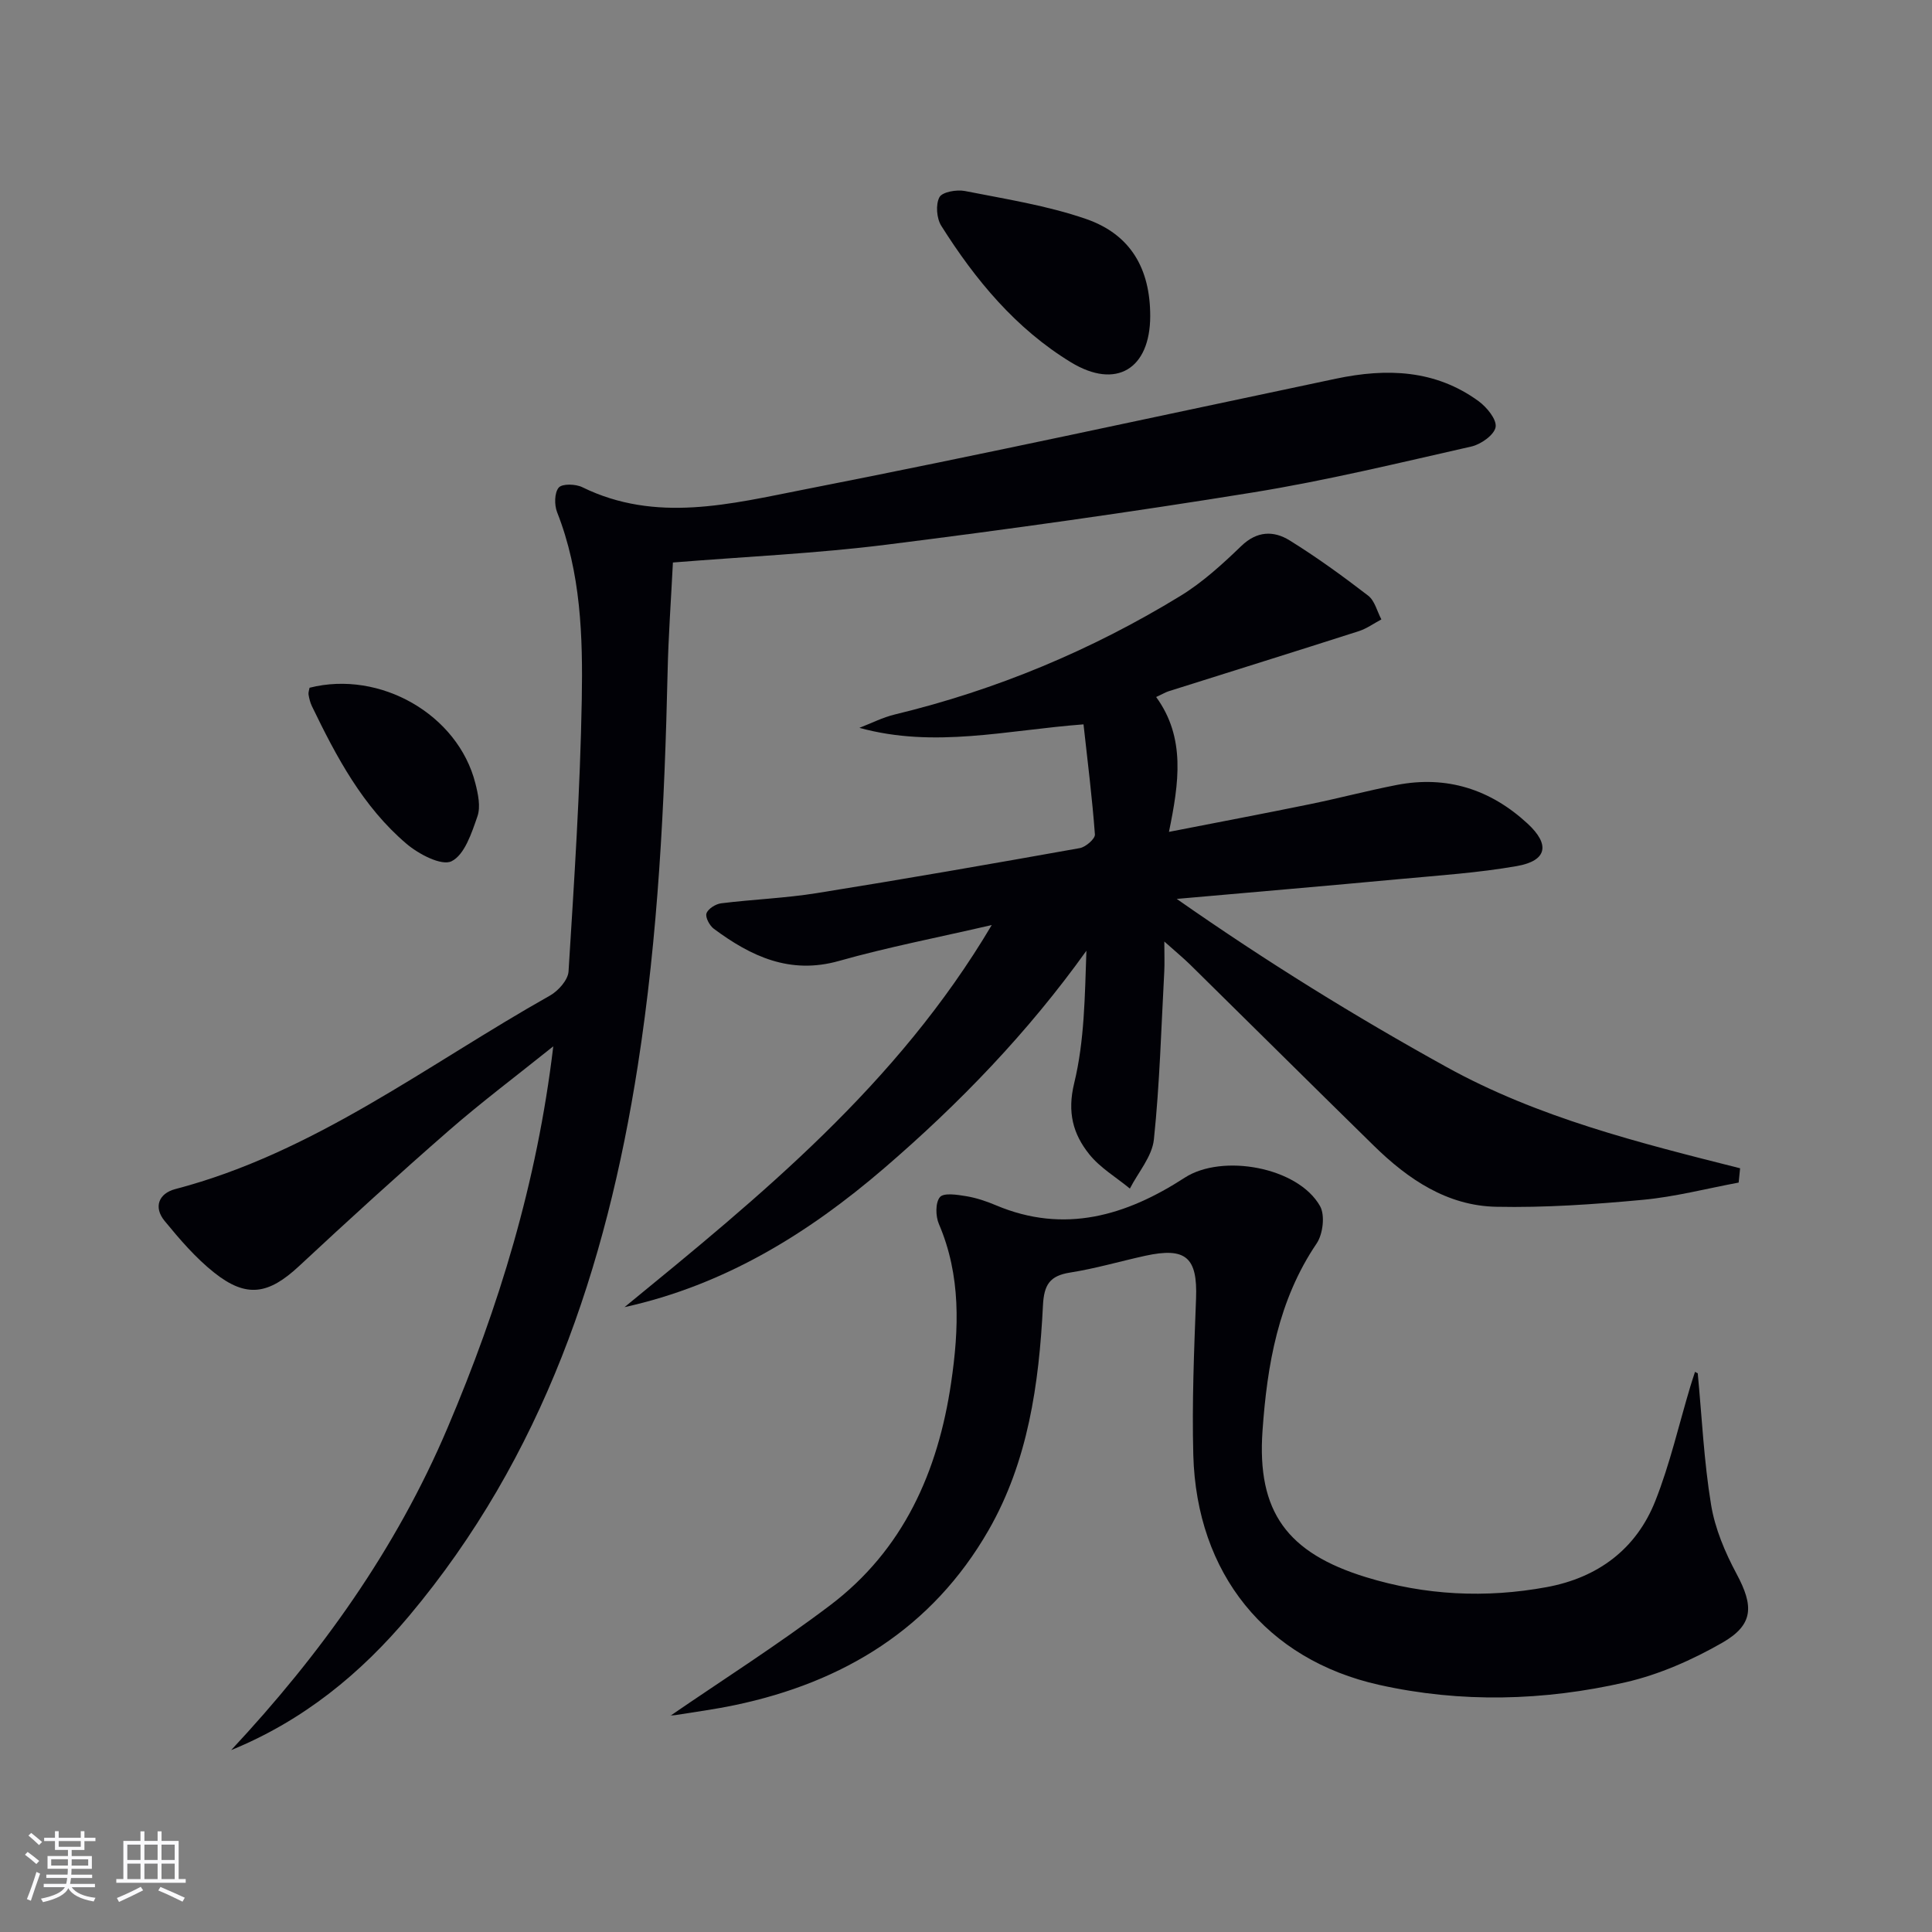
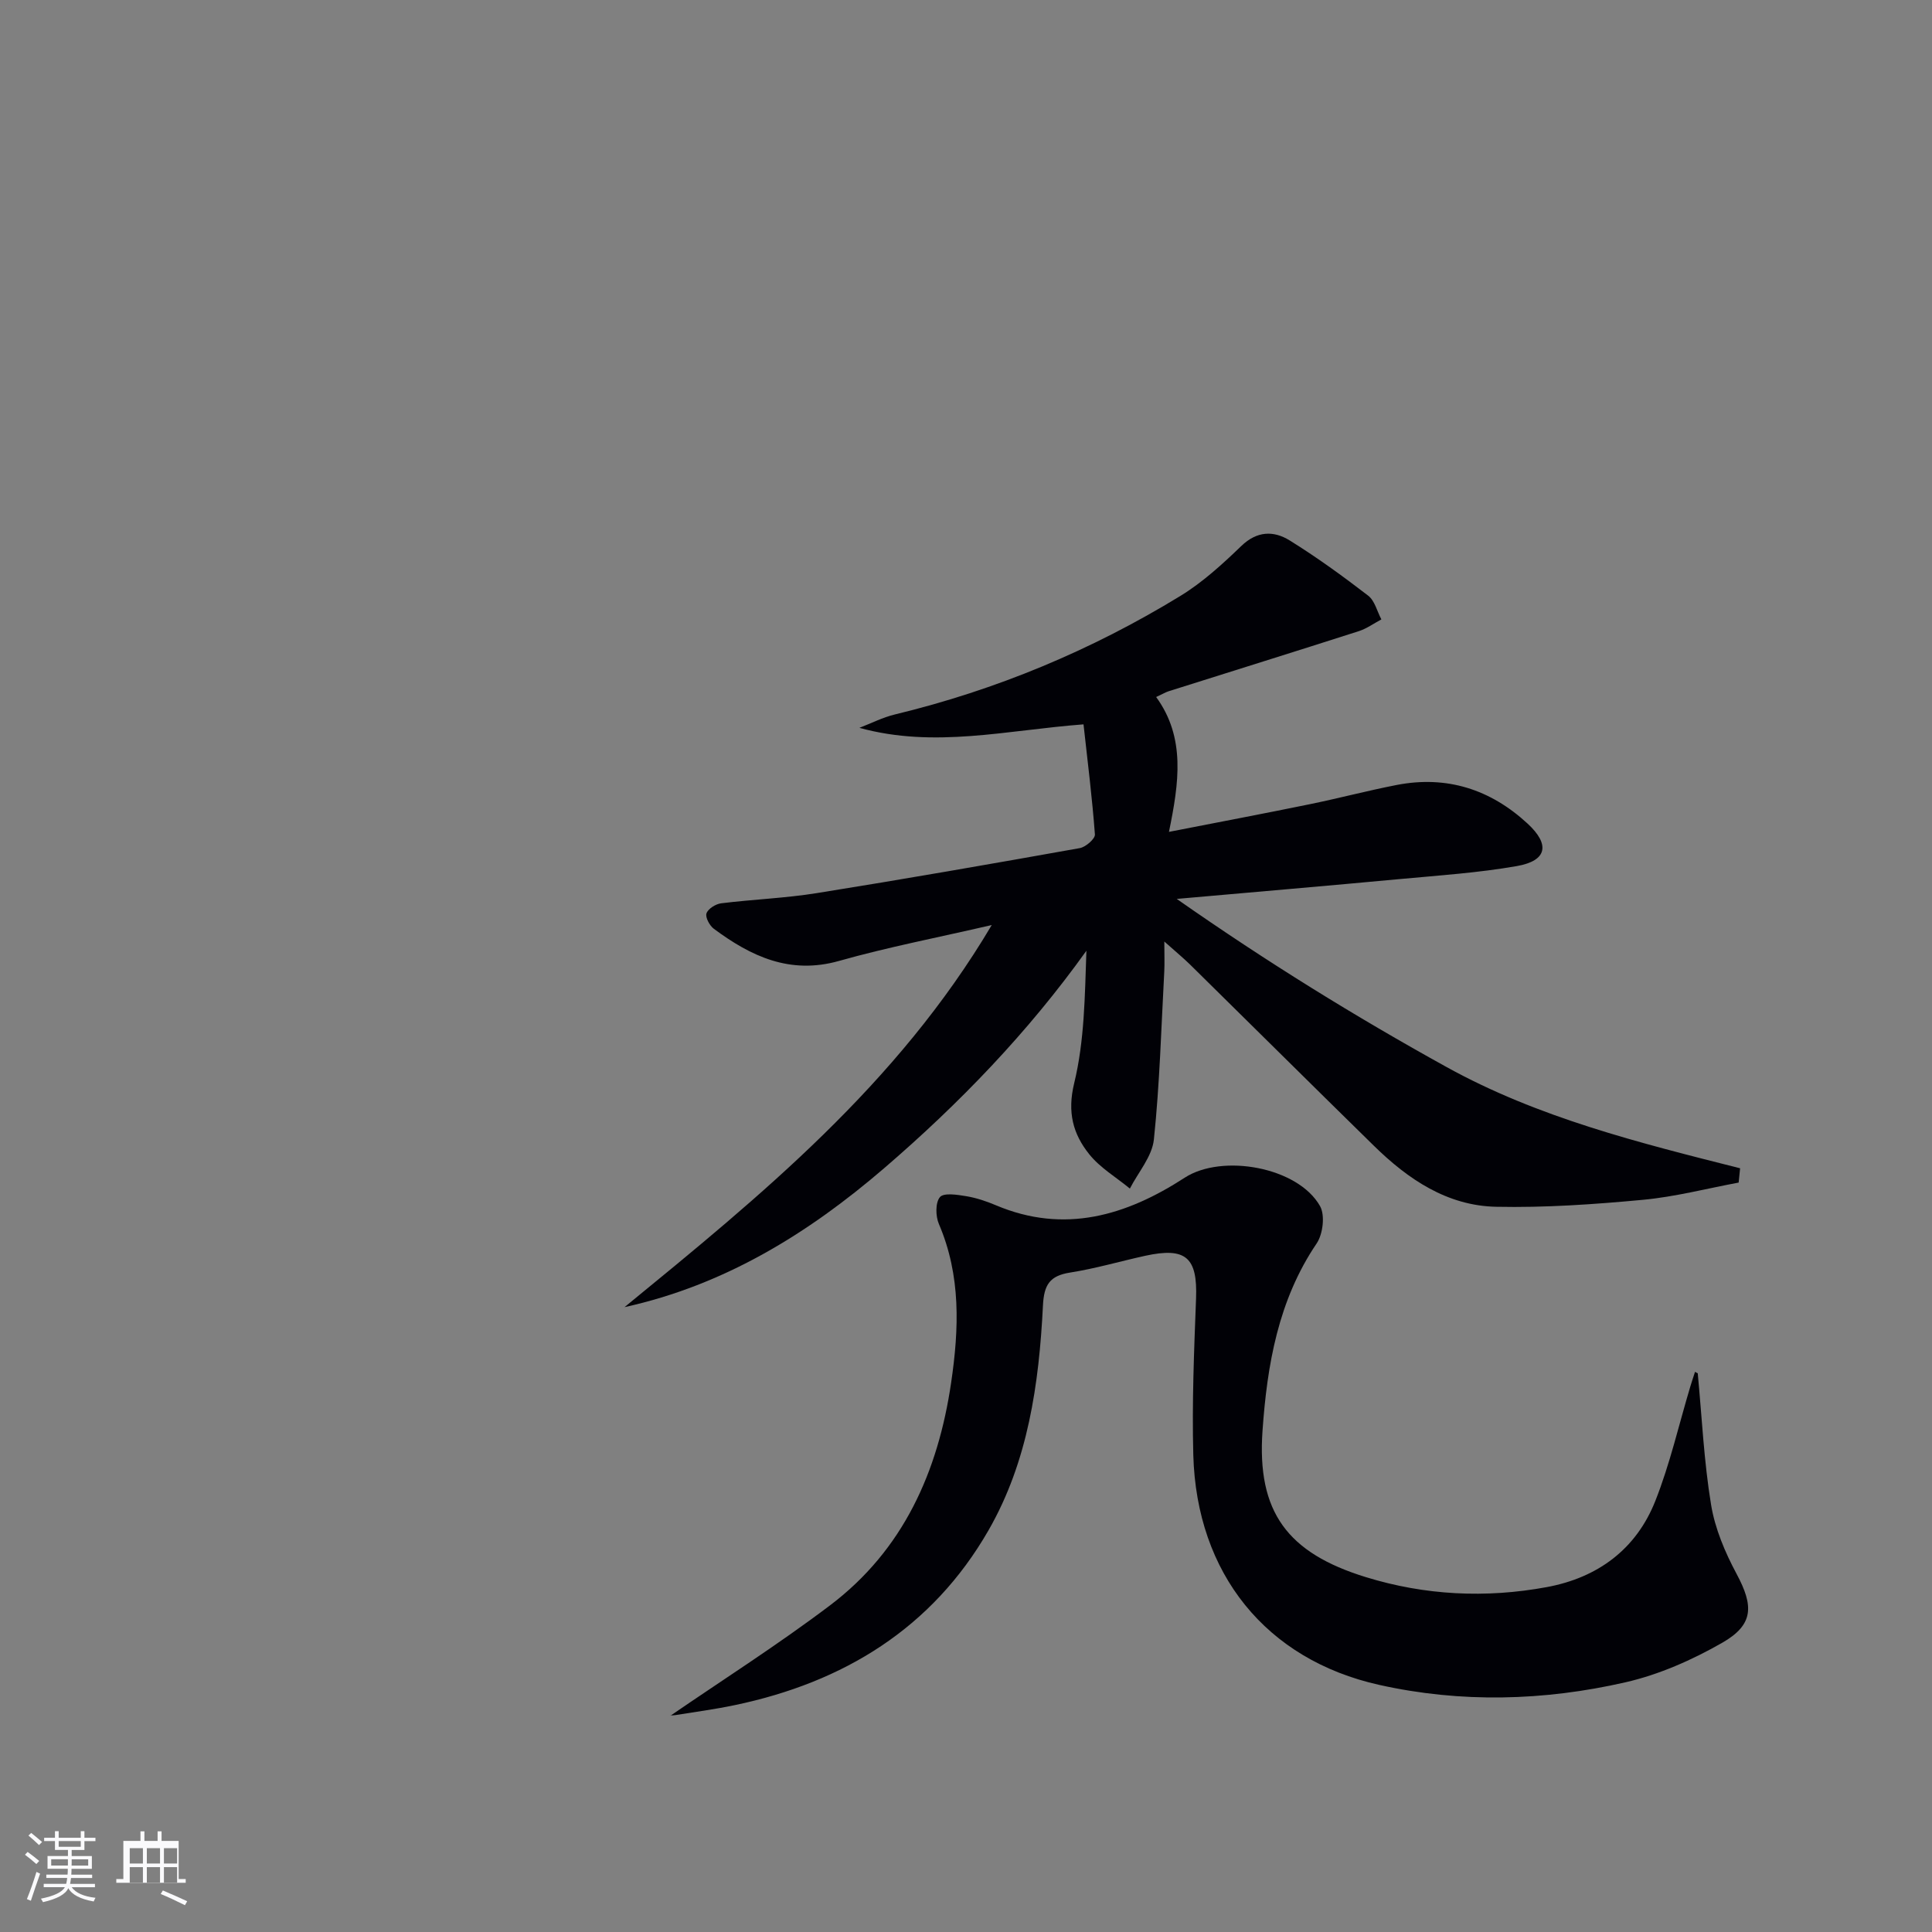
<svg xmlns="http://www.w3.org/2000/svg" enable-background="new 0 0 400 400" viewBox="0 0 400 400">
  <rect x="0" y="0" width="400" height="400" fill="#808080" stroke="none" />
  <g fill="#010106">
    <path d="m359.97 244.84c-6.61 1.23-13.17 2.95-19.84 3.57-10.08.94-20.24 1.65-30.35 1.44-10.14-.2-18.25-5.69-25.31-12.61-12.73-12.47-25.37-25.03-38.07-37.53-1.4-1.37-2.92-2.62-5.34-4.78 0 2.76.08 4.49-.01 6.2-.63 11.61-.94 23.25-2.15 34.79-.37 3.52-3.24 6.78-4.97 10.16-2.84-2.34-6.16-4.29-8.41-7.1-3.36-4.19-4.59-8.69-3.12-14.72 2.14-8.78 2.2-18.07 2.53-27.42-12.12 16.94-26.33 31.66-41.92 45.06-15.73 13.52-33.03 24.17-53.71 28.73 28.21-23.09 56.42-46.01 76.03-79.11-11.37 2.63-21.62 4.6-31.62 7.43-10.15 2.87-18.21-.94-25.91-6.65-.89-.66-1.81-2.38-1.53-3.2.33-.95 1.9-1.94 3.04-2.08 6.59-.82 13.26-1.06 19.8-2.11 18.18-2.91 36.33-6.08 54.46-9.32 1.22-.22 3.18-1.93 3.12-2.82-.56-7.54-1.5-15.05-2.36-22.8-15.94 1.2-30.84 5-46.4.72 2.45-.94 4.82-2.16 7.35-2.77 21-5.07 40.7-13.29 59.09-24.53 4.61-2.82 8.72-6.58 12.63-10.35 3.26-3.14 6.7-3.19 9.98-1.17 5.63 3.49 11.02 7.4 16.28 11.45 1.37 1.05 1.85 3.25 2.74 4.92-1.56.83-3.04 1.91-4.69 2.44-13.1 4.2-26.23 8.29-39.34 12.43-.61.19-1.18.54-2.6 1.2 6.13 8.43 4.73 17.77 2.65 27.92 10.43-2.04 19.81-3.81 29.17-5.73 6.01-1.23 11.96-2.81 17.98-3.98 10.36-2.01 19.41.9 27.09 7.99 4.72 4.35 4.05 7.7-2.2 8.8-7.99 1.4-16.15 1.94-24.24 2.69-14.89 1.39-29.78 2.66-46.19 4.11 18.76 13.12 37.02 24.39 55.85 34.8 18.99 10.5 39.89 15.69 60.79 20.97-.1.99-.2 1.98-.3 2.96z" />
-     <path d="m139.32 116.46c-.39 7.79-.94 15.23-1.1 22.68-.62 27.27-1.95 54.49-6.17 81.48-6.53 41.82-19.66 80.94-47.36 113.95-10.04 11.96-21.9 21.67-36.83 27.77 18.56-19.88 34.13-41.58 44.8-66.72 10.64-25.04 18.52-50.71 21.89-78.99-7.73 6.2-14.86 11.55-21.55 17.38-10.53 9.18-20.86 18.6-31.08 28.12-6.32 5.88-10.87 6.68-17.57 1.36-3.84-3.05-7.14-6.89-10.27-10.71-2.34-2.85-1.22-5.69 2.2-6.59 28.87-7.56 52.21-25.79 77.59-40.07 1.72-.97 3.73-3.23 3.84-4.99 1.17-18.75 2.41-37.51 2.74-56.29.23-13.08-.17-26.27-5.11-38.8-.59-1.5-.56-4.03.34-5.09.72-.84 3.5-.76 4.88-.08 15.27 7.49 30.81 3.44 45.97.47 36.78-7.2 73.4-15.22 110.08-22.94 10.46-2.2 20.55-1.89 29.53 4.67 1.69 1.24 3.77 3.77 3.51 5.35-.27 1.61-3.02 3.57-4.99 4.02-15.02 3.4-30.03 7.05-45.22 9.51-25.23 4.08-50.55 7.64-75.91 10.82-14.48 1.82-29.11 2.47-44.21 3.69z" />
    <path d="m351.5 284.32c.86 9.08 1.28 18.24 2.76 27.22.81 4.95 2.9 9.88 5.3 14.35 3.53 6.6 3.56 10.47-2.98 14.22-6.23 3.57-13.11 6.61-20.08 8.2-16.84 3.84-33.99 4.31-50.94.53-23.44-5.22-37.83-23.06-38.5-47.6-.29-10.79.16-21.61.57-32.4.32-8.49-2.08-10.69-10.54-8.84-5.19 1.14-10.31 2.65-15.54 3.47-4.25.67-5.41 2.55-5.62 6.87-.81 16.17-3.08 32.25-11.28 46.51-11.65 20.26-29.98 31.46-52.53 36.18-4.06.85-8.18 1.41-12.27 2.06-.76.12-1.56.02-.88.02 10.43-7.17 21.99-14.51 32.88-22.74 15.17-11.47 22.36-27.65 25.07-46.09 1.64-11.14 2.06-22.15-2.53-32.86-.7-1.62-.75-4.42.21-5.57.79-.94 3.58-.5 5.41-.2 2.11.35 4.21 1.05 6.19 1.89 14.19 5.99 27 2.13 39.08-5.71 7.74-5.02 23.44-2.23 28.02 5.88 1.07 1.9.6 5.8-.7 7.73-7.98 11.77-10.26 25.23-11.21 38.79-1.18 16.8 5.15 25.29 21.37 30.29 12.25 3.78 24.87 4.41 37.5 2.07 10.53-1.95 18.49-7.83 22.45-17.82 3.04-7.67 4.88-15.81 7.26-23.73.3-1.01.64-2.01.97-3.02.16.11.36.21.56.3z" />
-     <path d="m238.14 65.45c-.02 10.94-7.04 15.26-16.41 9.56-11.41-6.95-19.8-17.07-26.85-28.26-.97-1.54-1.19-4.41-.38-5.92.59-1.1 3.59-1.62 5.29-1.28 8.41 1.66 16.99 3 25.05 5.78 9.27 3.2 13.31 10.33 13.3 20.12z" />
-     <path d="m64.09 142.39c14.61-3.7 30.74 5.56 34.33 19.79.56 2.2 1.12 4.83.43 6.83-1.19 3.44-2.66 7.97-5.36 9.3-2.07 1.02-6.82-1.47-9.34-3.62-9.03-7.68-14.51-18-19.58-28.5-.35-.73-.55-1.56-.69-2.37-.07-.46.13-.97.21-1.43z" />
  </g>
  <path d="m5.17 384 .55-.58c.85.61 1.65 1.24 2.4 1.87l-.59.64c-.83-.73-1.62-1.38-2.36-1.93m1.22 9.53-.82-.34c.71-1.76 1.37-3.64 1.98-5.63.24.13.5.25.76.36-.6 1.67-1.24 3.54-1.92 5.61m-.5-13.5.57-.54c.56.44 1.31 1.06 2.26 1.87l-.64.64c-.68-.66-1.41-1.32-2.19-1.97m3.25.46h2.24v-1.36h.77v1.36h4.57v-1.36h.76v1.36h2.28v.69h-2.28v1.84h-2.64v1.26h4.18v2.64h-4.21c0 .45-.02.86-.05 1.21h4.32v.69h-4.38c-.04.34-.1.75-.19 1.22h5.15v.69h-4.82c.87 1.19 2.51 1.92 4.93 2.19-.17.32-.3.57-.37.76-2.77-.49-4.52-1.41-5.26-2.76-.56 1.26-2.3 2.23-5.24 2.9-.12-.24-.26-.48-.43-.72 2.73-.55 4.38-1.34 4.96-2.38h-4.38v-.69h4.65c.1-.38.17-.79.21-1.22h-4.32v-.69h4.4c.03-.34.05-.75.05-1.21h-4.2v-2.64h4.23v-1.26h-2.69v-1.84h-2.24zm1.46 4.46v1.29h3.45c.01-.4.02-.57.01-.53v-.32-.45h-3.46zm1.55-2.59h4.57v-1.19h-4.57zm6.11 2.59h-3.42v.77c-.01.19-.01.37-.02.53h3.44z" fill="#fafafc" />
-   <path d="m32.63 379.16h.82v1.98h3.54v7.89h1.46v.78h-14.37v-.78h1.46v-7.89h3.54v-1.98h.82v1.98h2.73zm-3.49 11.48.5.73c-1.61.82-3.28 1.63-5 2.41-.13-.27-.28-.55-.44-.82 1.75-.72 3.4-1.49 4.94-2.32m-2.78-5.55h2.73v-3.18h-2.73zm0 3.95h2.73v-3.2h-2.73zm3.54-3.95h2.73v-3.18h-2.73zm0 3.95h2.73v-3.2h-2.73zm7.89 4.68c-1.84-.92-3.51-1.7-5.02-2.32l.45-.73c1.89.8 3.57 1.55 5.04 2.23zm-1.62-11.81h-2.73v3.18h2.73zm-2.73 7.13h2.73v-3.2h-2.73z" fill="#fafafc" />
+   <path d="m32.63 379.16h.82v1.98h3.54v7.89h1.46v.78h-14.37v-.78h1.46v-7.89h3.54v-1.98h.82v1.98h2.73zm-3.49 11.48.5.73m-2.78-5.55h2.73v-3.18h-2.73zm0 3.95h2.73v-3.2h-2.73zm3.54-3.95h2.73v-3.18h-2.73zm0 3.95h2.73v-3.2h-2.73zm7.89 4.68c-1.84-.92-3.51-1.7-5.02-2.32l.45-.73c1.89.8 3.57 1.55 5.04 2.23zm-1.62-11.81h-2.73v3.18h2.73zm-2.73 7.13h2.73v-3.2h-2.73z" fill="#fafafc" />
</svg>